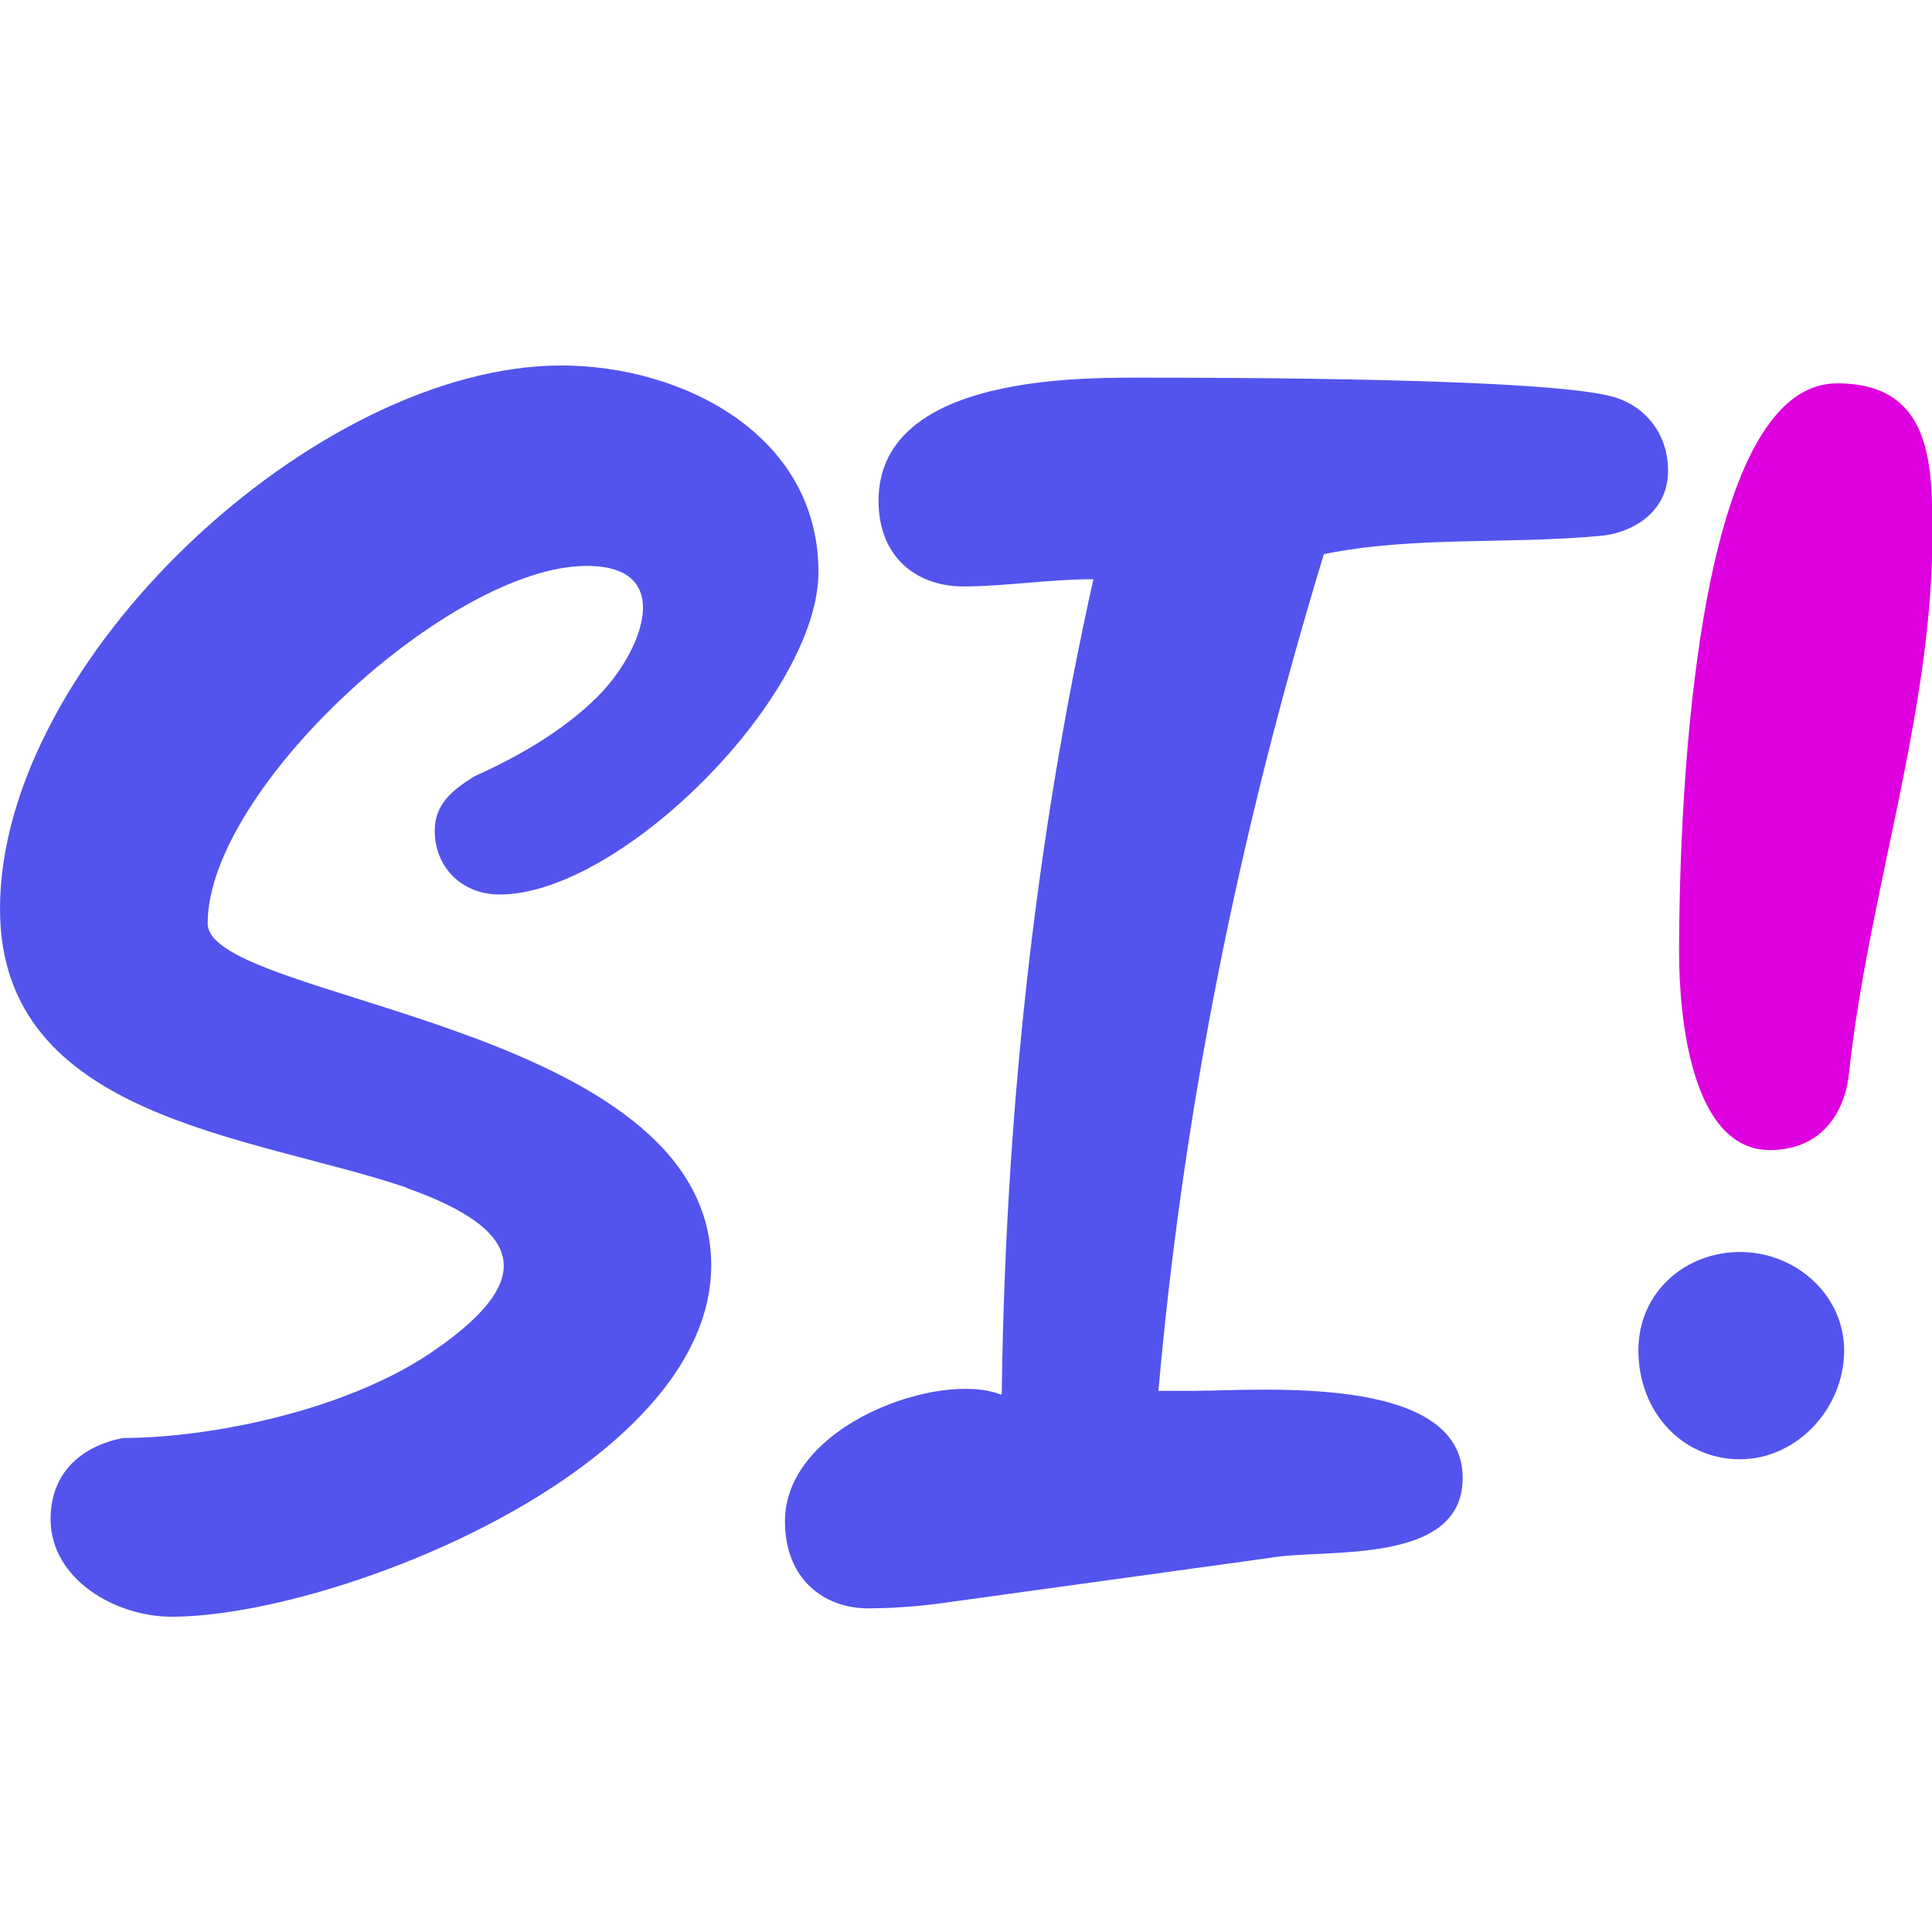
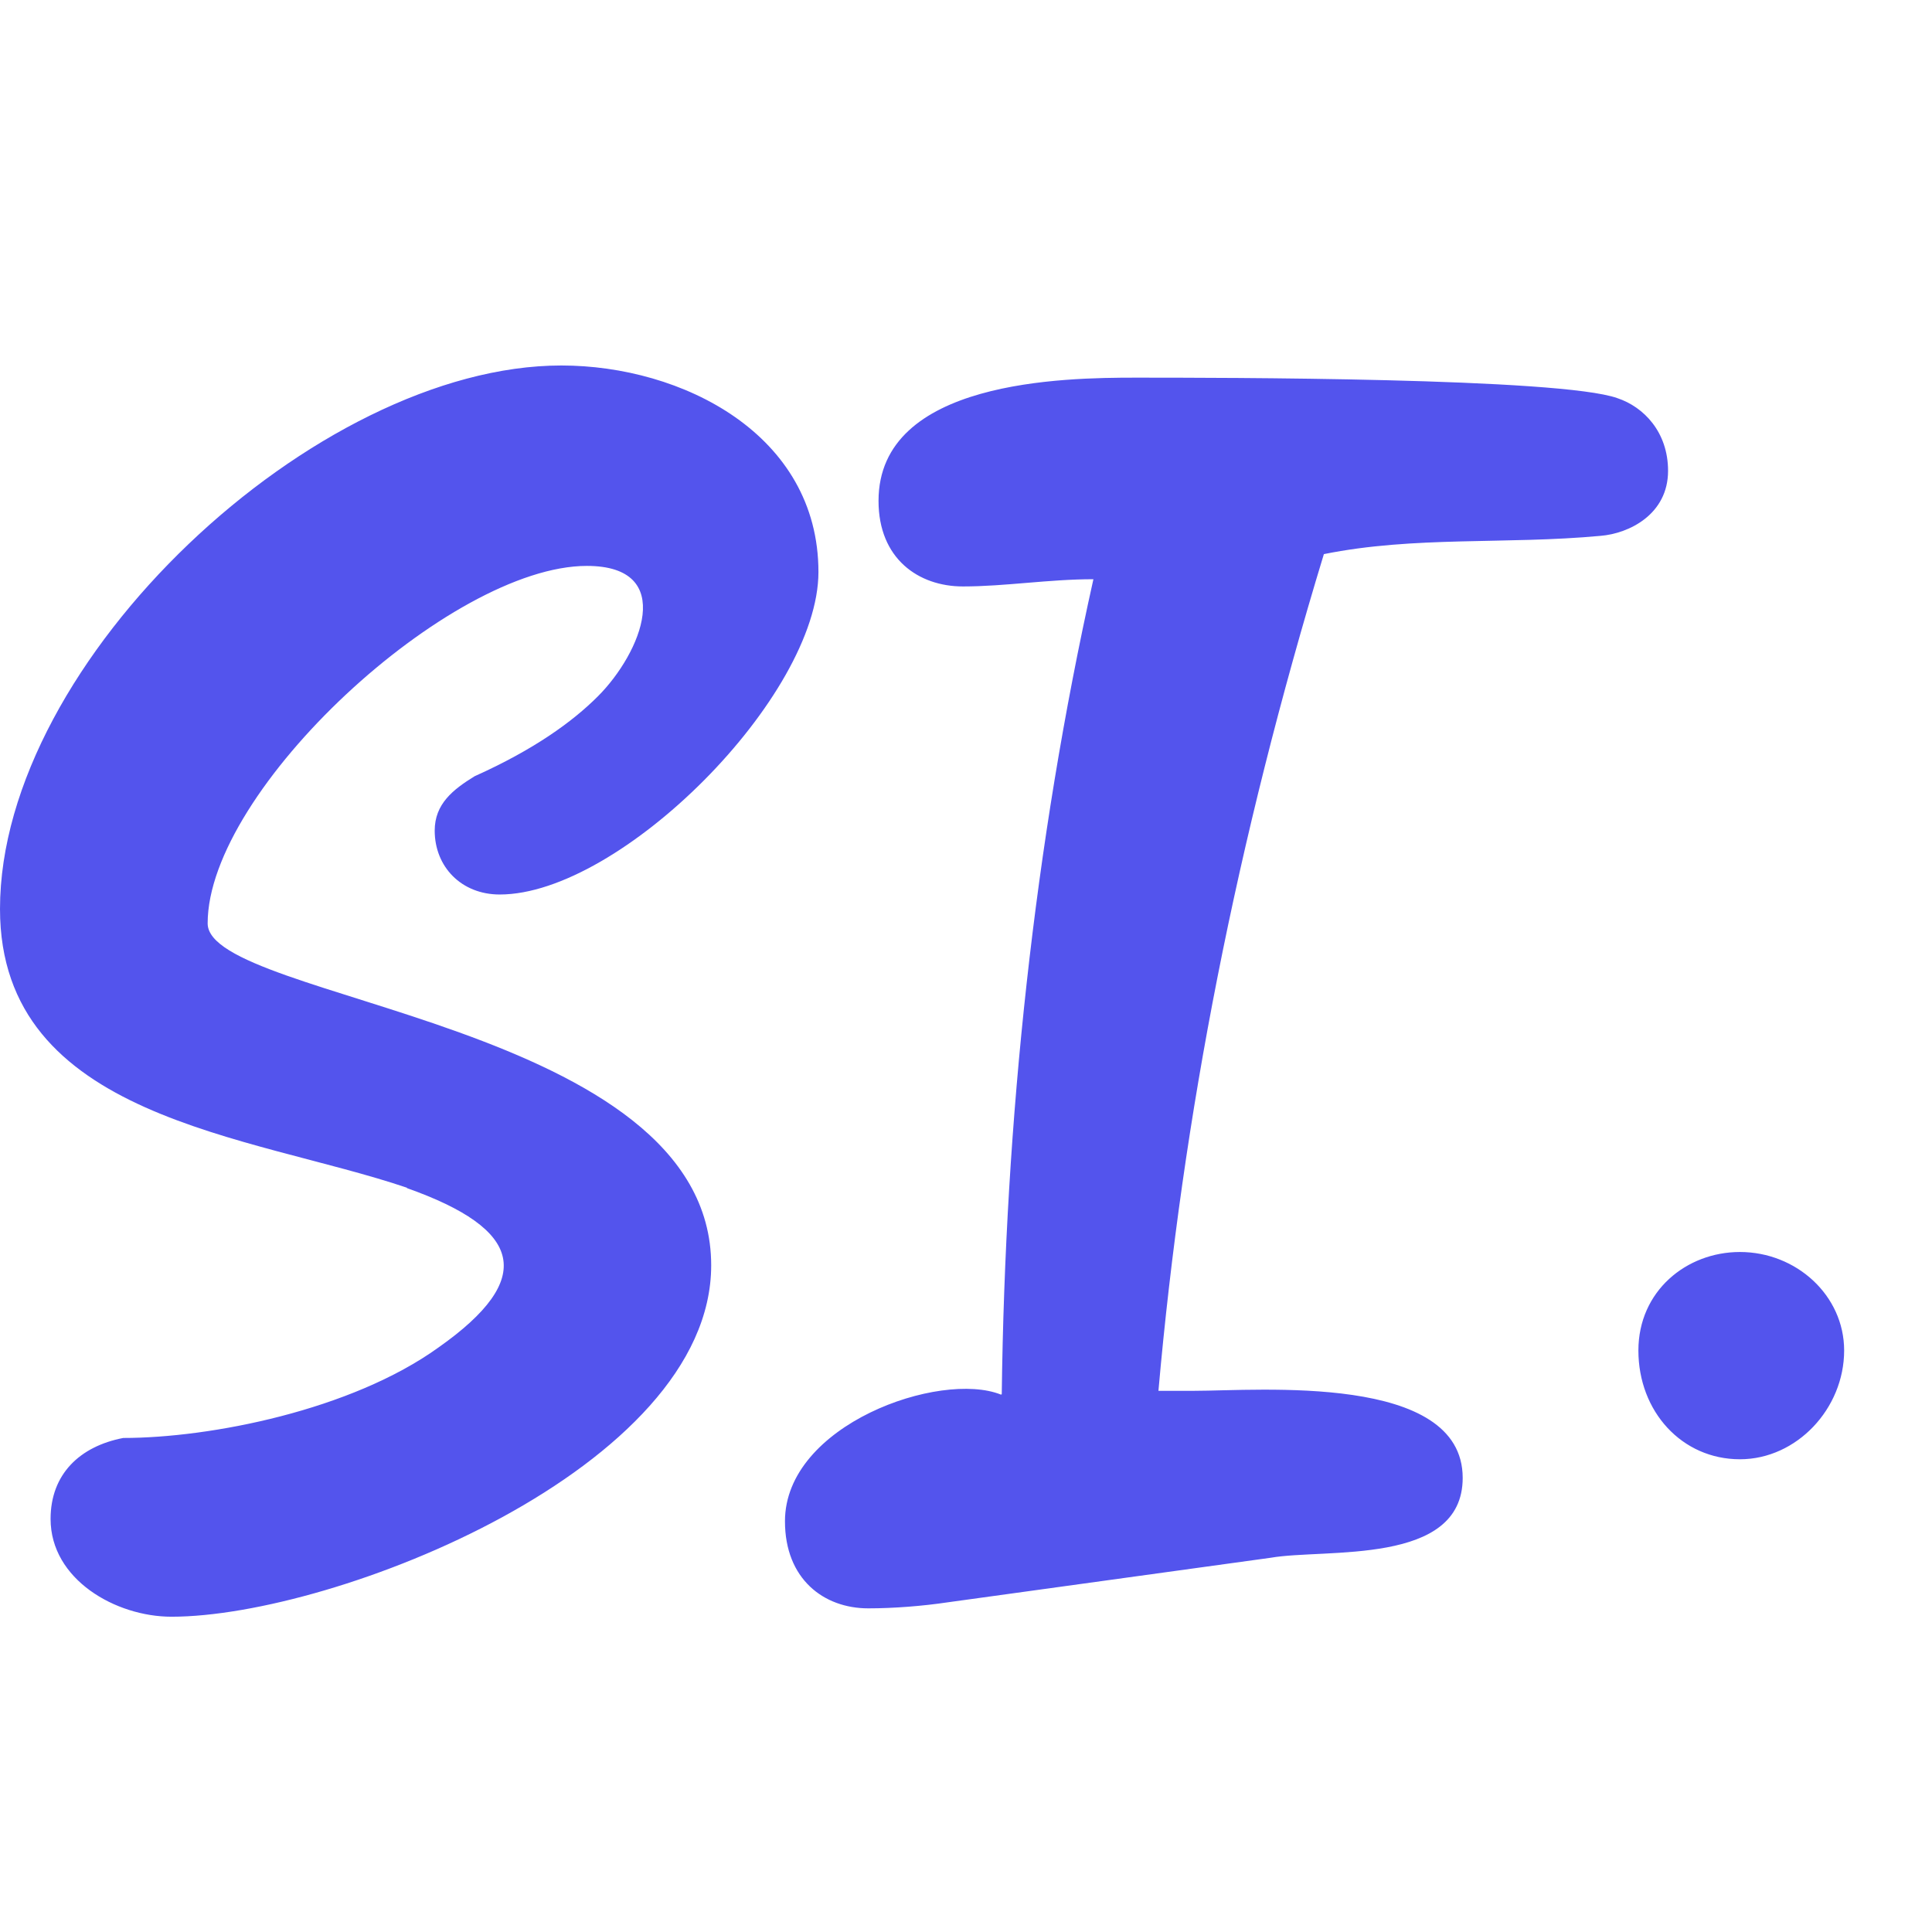
<svg xmlns="http://www.w3.org/2000/svg" xmlns:ns1="http://www.inkscape.org/namespaces/inkscape" xmlns:ns2="http://sodipodi.sourceforge.net/DTD/sodipodi-0.dtd" width="5.08mm" height="5.08mm" viewBox="0 0 5.08 5.08" version="1.1" id="svg1" ns1:export-filename="square_logo.png" ns1:export-xdpi="2560.0002" ns1:export-ydpi="2560.0002" ns1:version="1.4 (86a8ad7, 2024-10-11)" ns2:docname="square_logo.svg">
  <ns2:namedview id="namedview1" pagecolor="#ffffff" bordercolor="#000000" borderopacity="0.25" ns1:showpageshadow="2" ns1:pageopacity="0.0" ns1:pagecheckerboard="0" ns1:deskcolor="#d1d1d1" ns1:document-units="mm" ns1:zoom="11.01807" ns1:cx="-2.4505199" ns1:cy="7.6692197" ns1:window-width="1920" ns1:window-height="991" ns1:window-x="-9" ns1:window-y="692" ns1:window-maximized="1" ns1:current-layer="layer1" />
  <defs id="defs1" />
  <g ns1:label="Layer 1" ns1:groupmode="layer" id="layer1" transform="translate(-91.207,-141.162)">
    <g id="g2" transform="translate(0,0.962)">
      <path style="font-size:3.175px;font-family:Cakecafe;-inkscape-font-specification:'Cakecafe, Normal';fill:#5354ed;stroke-width:0.265" d="m 92.277,143.324 c 0.305,0.108 0.34,0.238 0.083,0.419 -0.229,0.165 -0.6,0.238 -0.829,0.238 -0.114,0.022 -0.191,0.095 -0.191,0.213 0,0.159 0.171,0.257 0.318,0.257 0.429,0 1.419,-0.391 1.419,-0.924 0,-0.638 -1.324,-0.695 -1.324,-0.899 0,-0.352 0.638,-0.94 0.997,-0.94 0.238,0 0.143,0.229 0.029,0.343 -0.067,0.067 -0.168,0.14 -0.324,0.21 -0.057,0.035 -0.105,0.073 -0.105,0.143 0,0.095 0.07,0.168 0.171,0.168 0.318,0 0.838,-0.521 0.838,-0.848 0,-0.362 -0.359,-0.543 -0.676,-0.543 -0.645,0 -1.476,0.775 -1.476,1.429 0,0.552 0.66,0.594 1.07,0.733 z m 1.562,0.543 c -0.16,-0.064 -0.568,0.079 -0.568,0.333 0,0.152 0.102,0.229 0.219,0.229 0.067,0 0.143,-0.006 0.21,-0.016 l 0.848,-0.117 c 0.143,-0.025 0.505,0.022 0.505,-0.21 0,-0.276 -0.537,-0.229 -0.705,-0.229 h -0.095 c 0.064,-0.724 0.206,-1.448 0.435,-2.2 0.238,-0.048 0.479,-0.025 0.727,-0.048 0.076,-0.006 0.178,-0.057 0.178,-0.171 0,-0.102 -0.064,-0.168 -0.133,-0.191 -0.149,-0.054 -1.048,-0.054 -1.267,-0.054 -0.187,0 -0.676,0.006 -0.676,0.324 0,0.152 0.105,0.225 0.222,0.225 0.111,0 0.225,-0.019 0.343,-0.019 -0.156,0.699 -0.232,1.422 -0.241,2.143 z m 1.943,-0.375 c -0.141,0 -0.267,0.103 -0.267,0.259 0,0.16 0.114,0.286 0.267,0.286 0.149,0 0.274,-0.133 0.274,-0.286 0,-0.145 -0.126,-0.259 -0.274,-0.259 z" id="text1-5" aria-label="StageIt!fun" ns2:nodetypes="sccsssssscssssssssssccsscccscsssccssssss" />
-       <path d="m 96.038,141.208 c -0.396,0 -0.416,1.223 -0.416,1.497 0,0.165 0.031,0.519 0.239,0.519 0.127,0 0.196,-0.088 0.208,-0.204 0.05,-0.466 0.219,-0.946 0.219,-1.412 0,-0.185 0,-0.4 -0.25,-0.4 z" id="text1-1" style="font-size:3.175px;font-family:Cakecafe;-inkscape-font-specification:'Cakecafe, Normal';fill:#de00de;stroke-width:0.321" aria-label="StageIt!fun" ns2:nodetypes="ssscss" />
    </g>
  </g>
</svg>